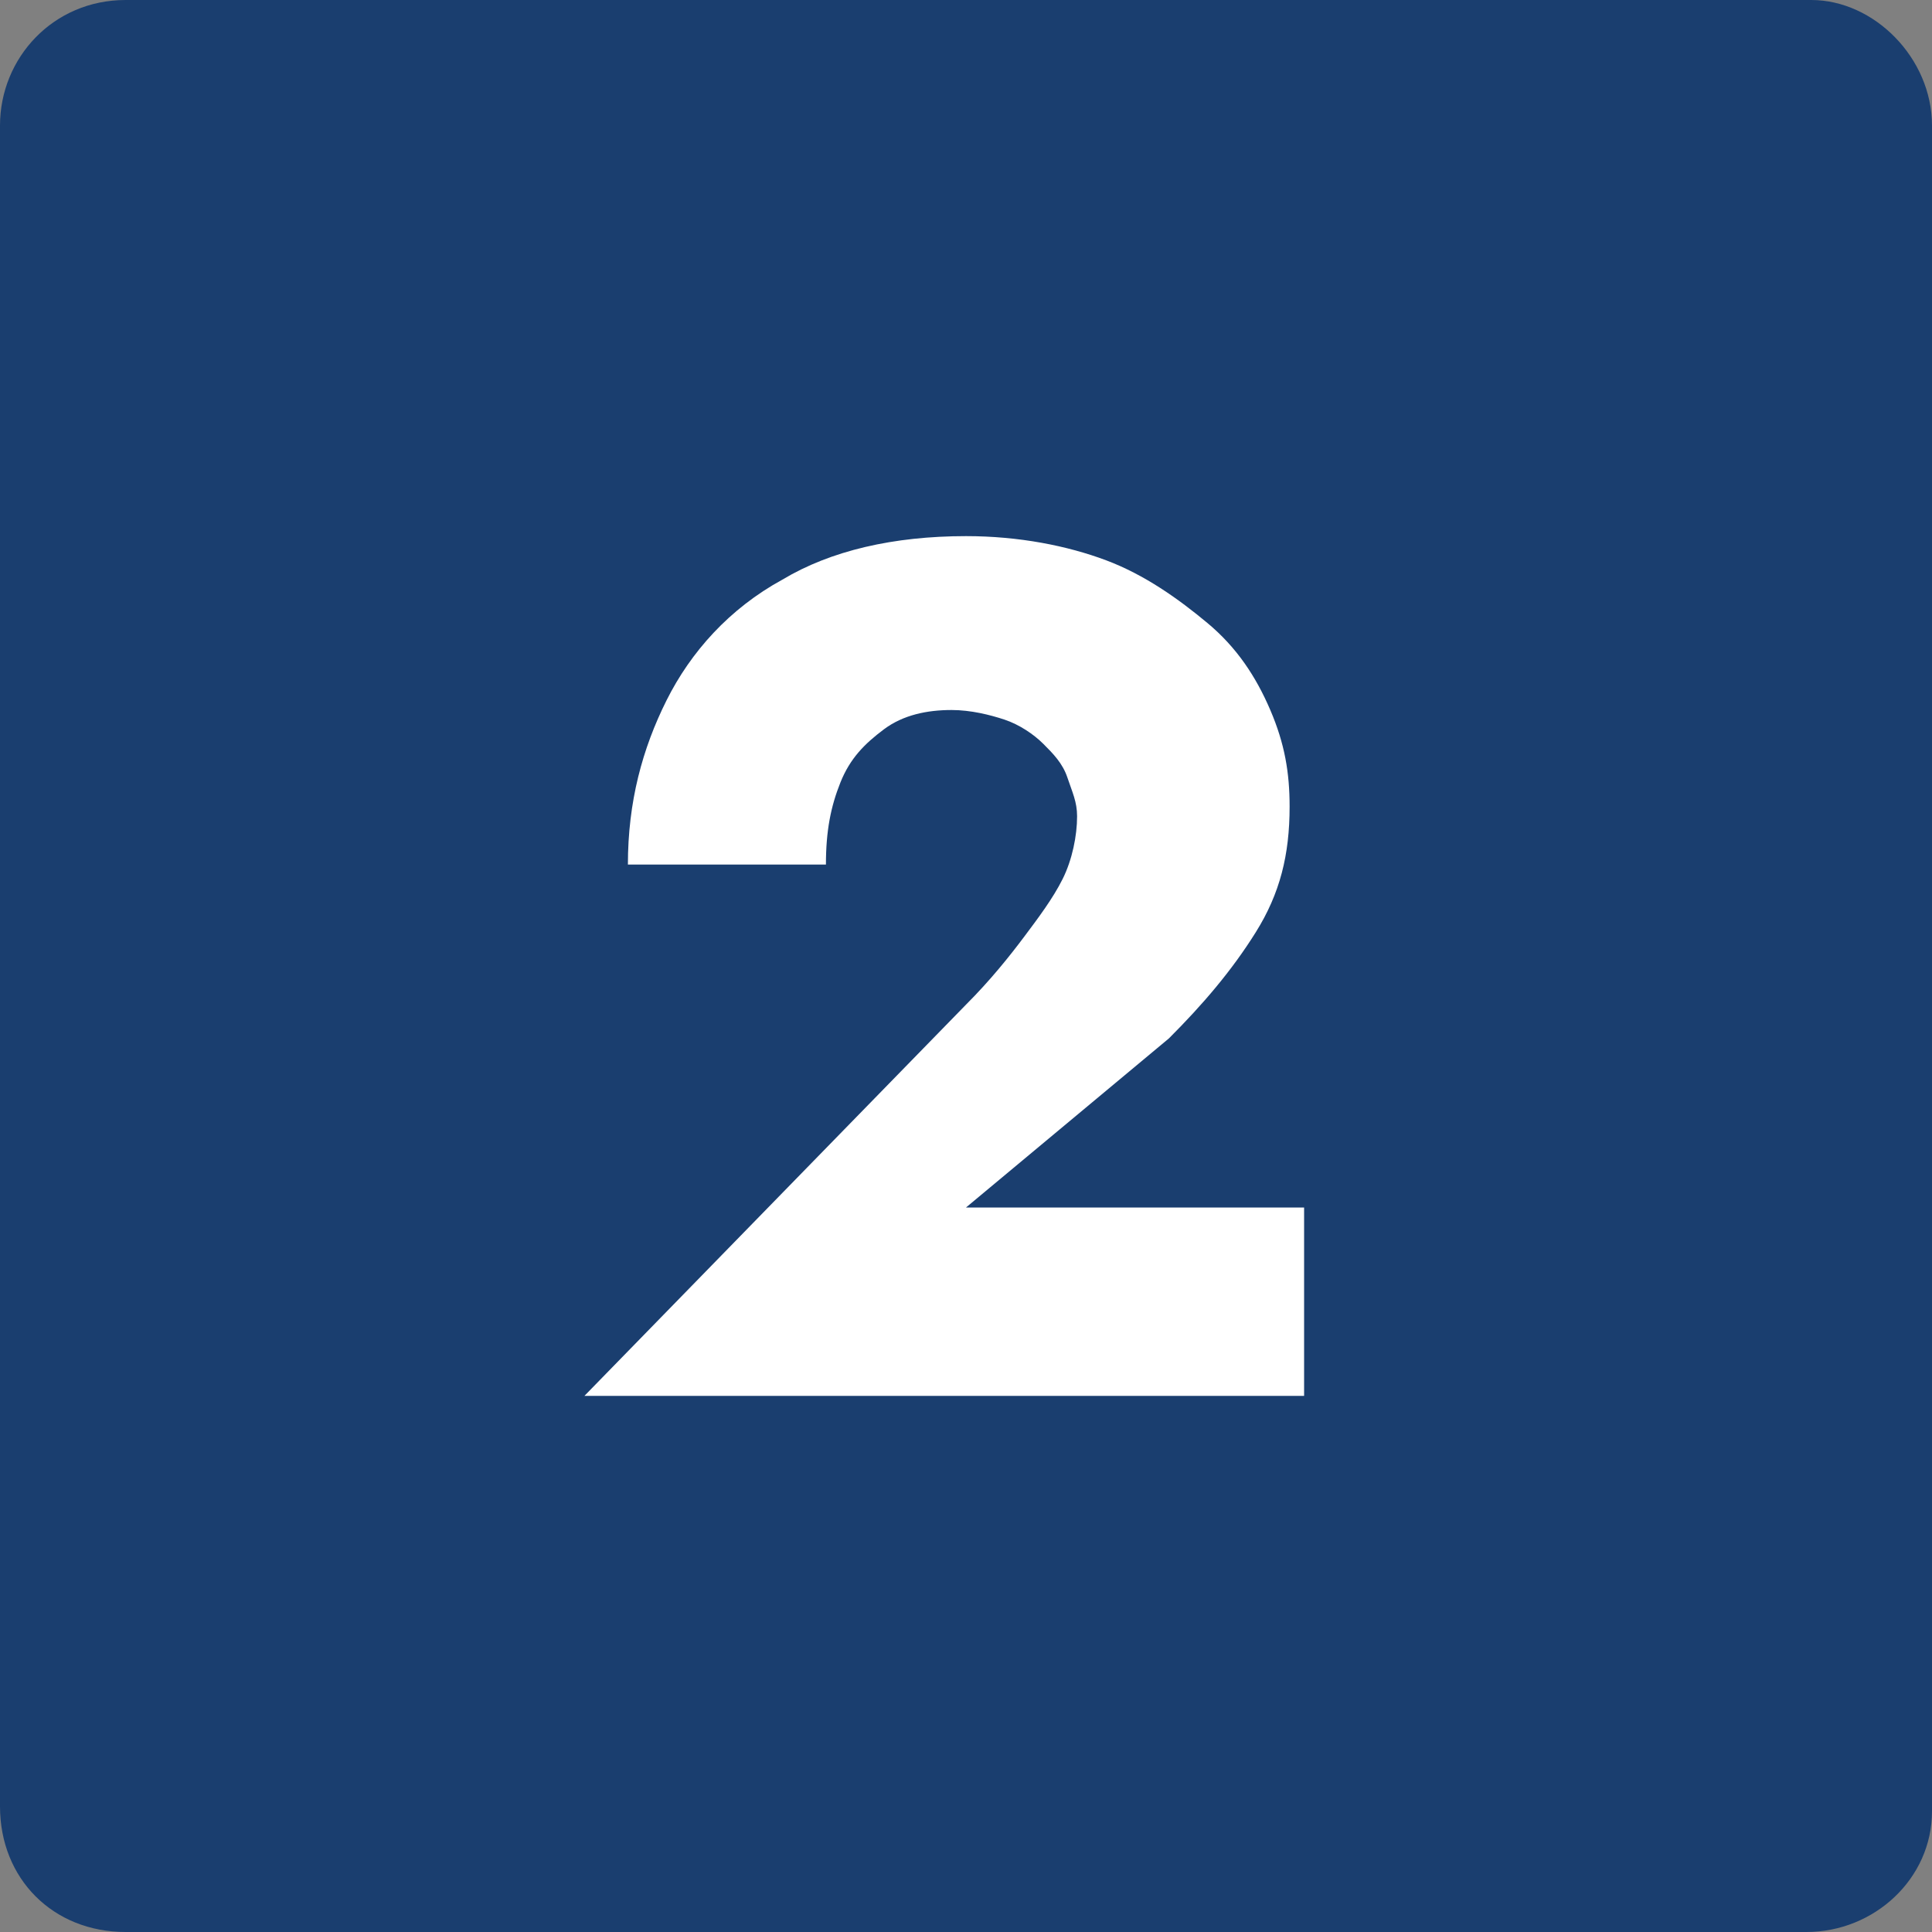
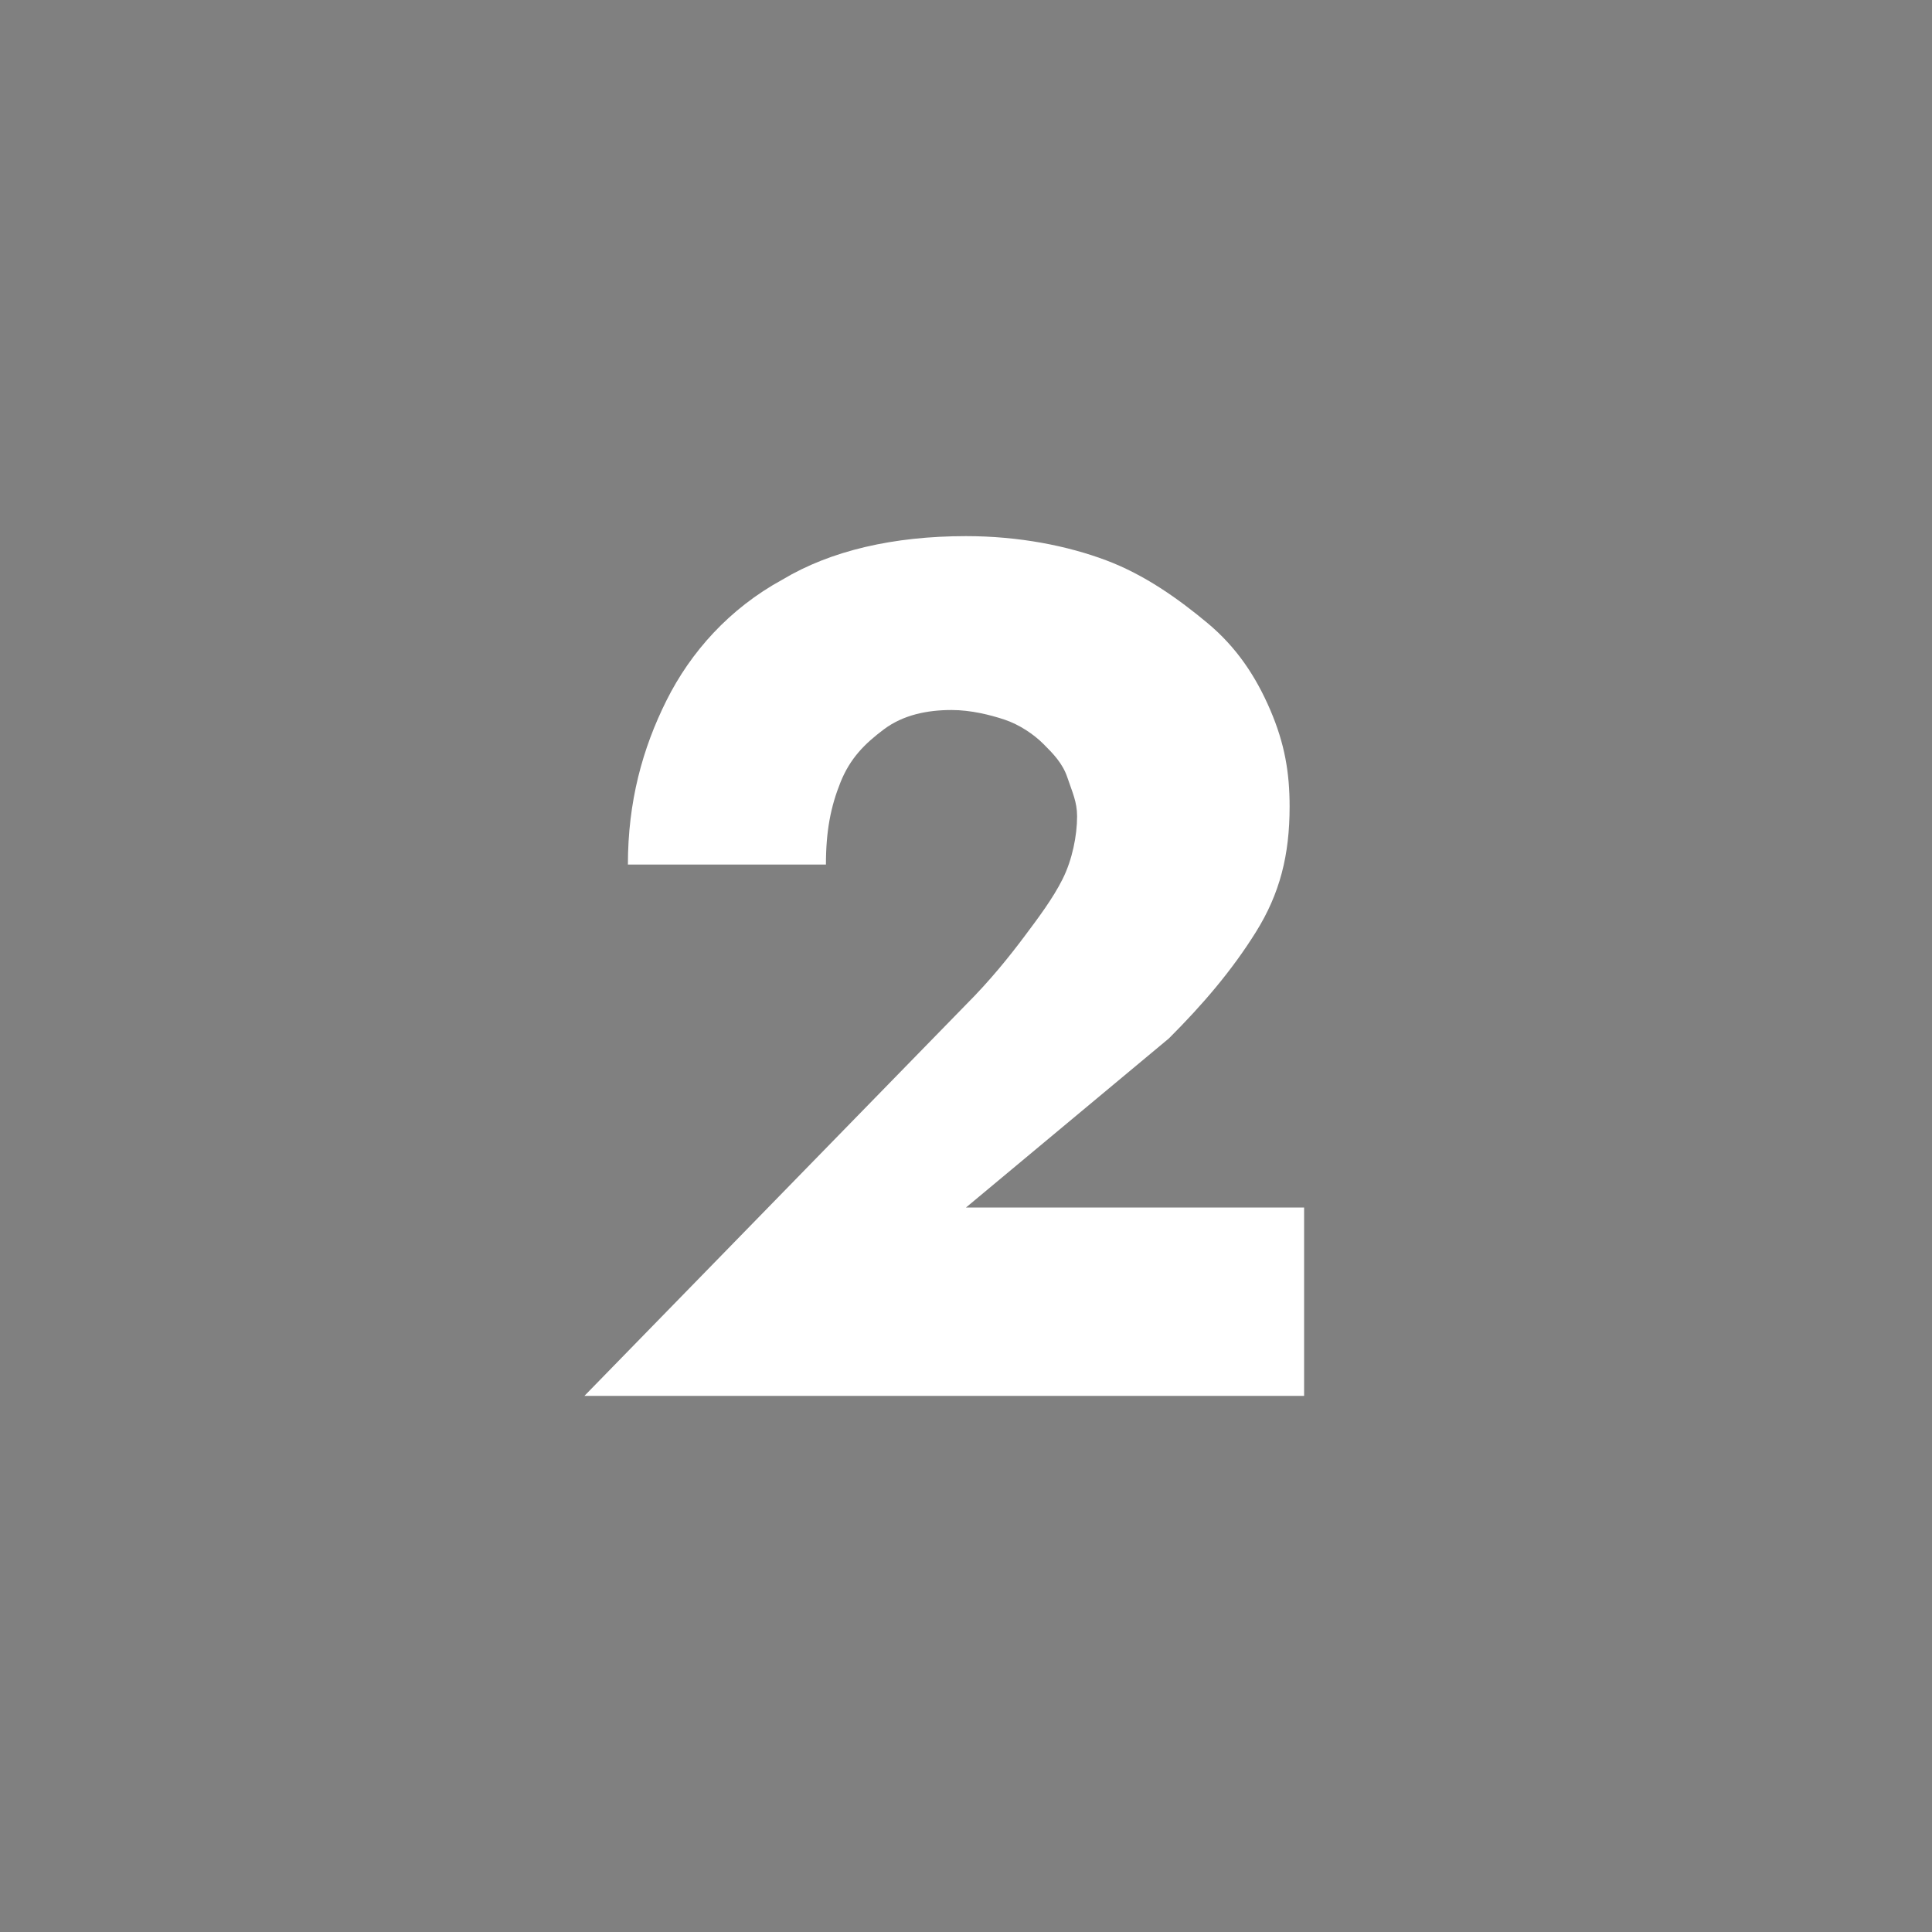
<svg xmlns="http://www.w3.org/2000/svg" version="1.1" id="Layer_1" x="0px" y="0px" viewBox="0 0 40 40" style="enable-background:new 0 0 40 40;" xml:space="preserve">
  <rect x="0" y="0" width="40" height="40" fill="#808080" stroke="none" />
  <style type="text/css">
	.st0{fill:#1A3E6F;}
	.st1{fill:#FFFFFF;}
</style>
-   <path class="st0" d="M37.4,40H2.6C1.1,40,0,38.9,0,37.4V2.6C0,1.2,1.1,0,2.6,0h34.9C38.8,0,40,1.2,40,2.6v34.9  C40,38.9,38.8,40,37.4,40z" />
  <g>
    <path class="st1" d="M20,20.8c0.5-0.5,0.9-1,1.2-1.4c0.3-0.4,0.6-0.8,0.8-1.2s0.3-0.9,0.3-1.3c0-0.3-0.1-0.5-0.2-0.8   c-0.1-0.3-0.3-0.5-0.5-0.7c-0.2-0.2-0.5-0.4-0.8-0.5c-0.3-0.1-0.7-0.2-1.1-0.2c-0.5,0-1,0.1-1.4,0.4c-0.4,0.3-0.7,0.6-0.9,1.1   c-0.2,0.5-0.3,1-0.3,1.7H13c0-1.3,0.3-2.4,0.8-3.4c0.5-1,1.3-1.9,2.4-2.5c1-0.6,2.3-0.9,3.8-0.9c1.1,0,2.1,0.2,2.9,0.5   s1.5,0.8,2.1,1.3c0.6,0.5,1,1.1,1.3,1.8s0.4,1.3,0.4,2c0,1-0.2,1.8-0.7,2.6c-0.5,0.8-1.1,1.5-1.8,2.2L20,25h7v3.9H12.1L20,20.8z" />
  </g>
</svg>